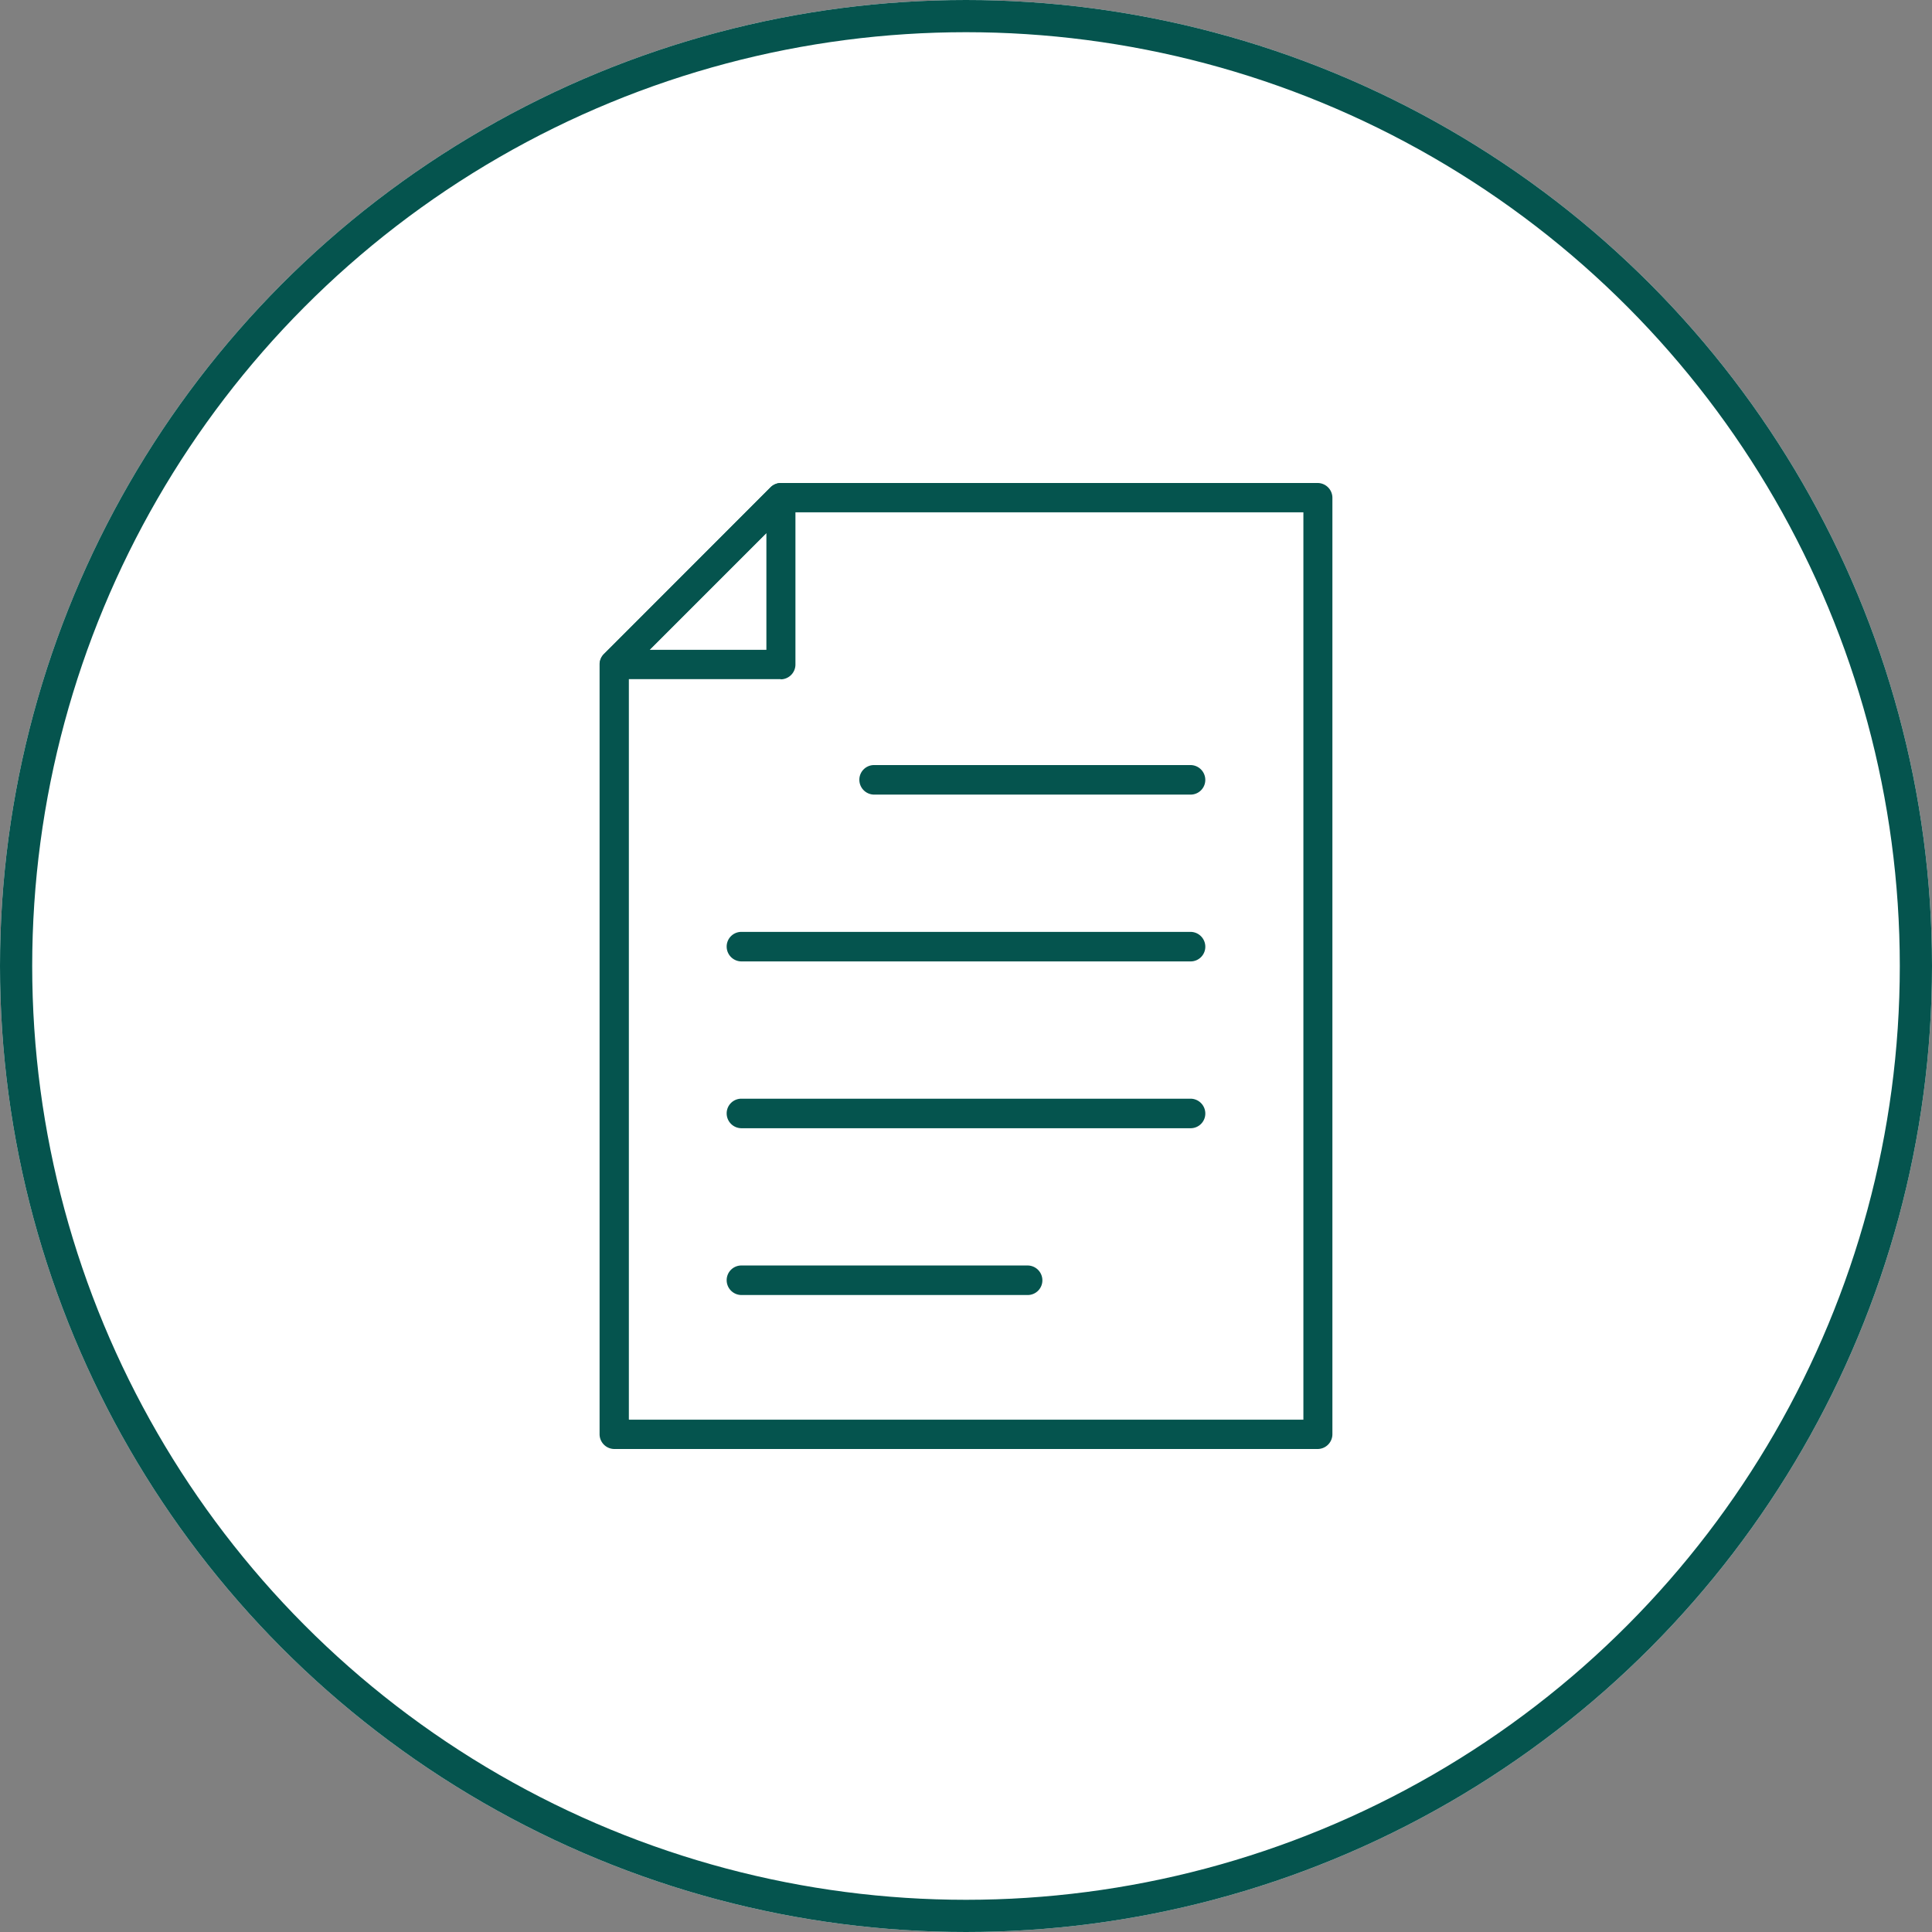
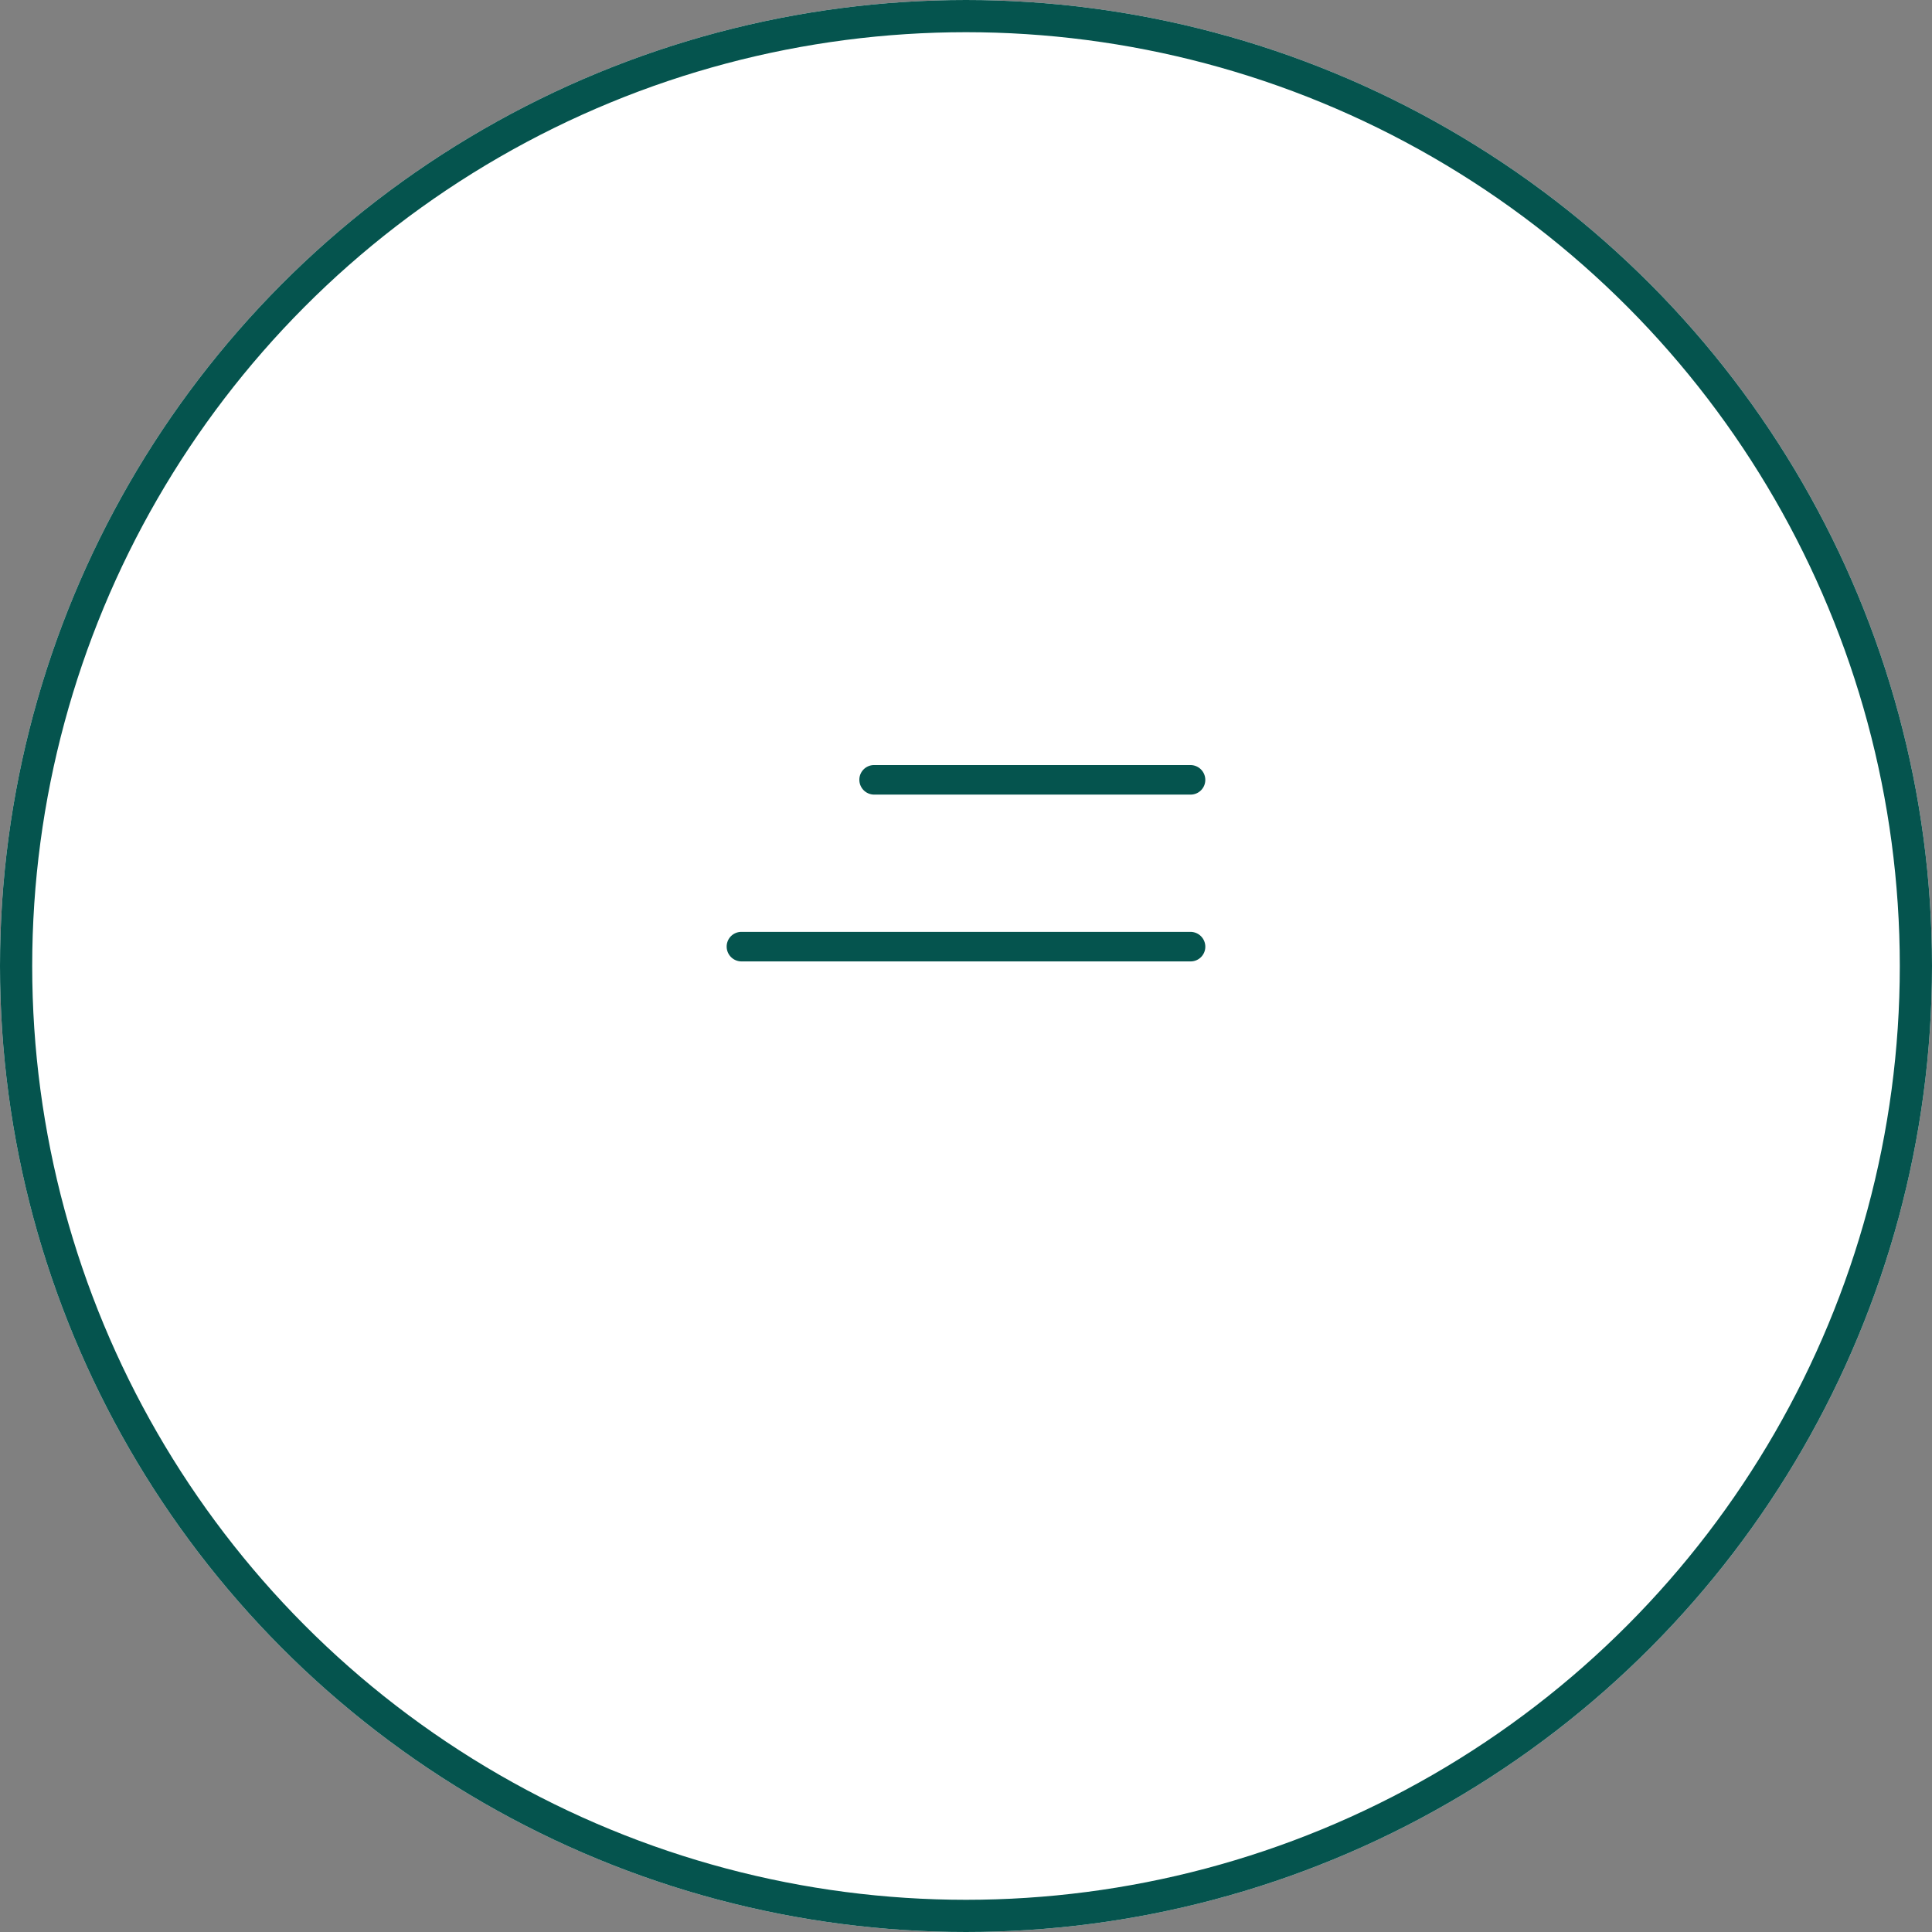
<svg xmlns="http://www.w3.org/2000/svg" id="icon_anken01" width="120" height="120" viewBox="0 0 120 120">
  <rect x="0" y="0" width="120" height="120" fill="#808080" stroke="none" />
  <g id="楕円形_1" data-name="楕円形 1" fill="#fff" stroke="#05544e" stroke-width="2">
    <circle cx="60" cy="60" r="60" stroke="none" />
    <circle cx="60" cy="60" r="59" fill="none" />
  </g>
-   <path id="パス_32" data-name="パス 32" d="M11.26,12.18H.914a.907.907,0,0,1-.842-.556.926.926,0,0,1,.2-.992L10.614.27a.9.9,0,0,1,.992-.2.885.885,0,0,1,.556.842V11.277a.921.921,0,0,1-.917.917ZM3.11,10.36h7.248V3.112L3.11,10.36Z" transform="translate(37.244 30.001)" fill="#05544e" />
-   <path id="パス_33" data-name="パス 33" d="M44.617,60H.917A.921.921,0,0,1,0,59.083V11.263a.9.9,0,0,1,.271-.647L10.617.271A.936.936,0,0,1,11.263,0H44.6a.921.921,0,0,1,.917.917V59.083A.921.921,0,0,1,44.6,60ZM1.835,58.18h41.88V1.82H11.639l-9.82,9.82V58.165Z" transform="translate(37.241 30)" fill="#05544e" />
  <path id="パス_34" data-name="パス 34" d="M31.3,13.485H11.647a.921.921,0,0,1-.917-.917.911.911,0,0,1,.917-.917H31.3a.921.921,0,0,1,.917.917A.911.911,0,0,1,31.3,13.485Z" transform="translate(42.646 35.869)" fill="#05544e" />
  <path id="パス_35" data-name="パス 35" d="M34.062,20.375H6.167a.921.921,0,0,1-.917-.917.911.911,0,0,1,.917-.917H34.062a.921.921,0,0,1,.917.917A.911.911,0,0,1,34.062,20.375Z" transform="translate(39.885 39.34)" fill="#05544e" />
-   <path id="パス_36" data-name="パス 36" d="M34.062,27.265H6.167a.921.921,0,0,1-.917-.917.911.911,0,0,1,.917-.917H34.062a.921.921,0,0,1,.917.917A.911.911,0,0,1,34.062,27.265Z" transform="translate(39.885 42.811)" fill="#05544e" />
-   <path id="パス_37" data-name="パス 37" d="M23.942,34.155H6.167a.921.921,0,0,1-.917-.917.911.911,0,0,1,.917-.917H23.942a.921.921,0,0,1,.917.917A.911.911,0,0,1,23.942,34.155Z" transform="translate(39.885 46.281)" fill="#05544e" />
</svg>